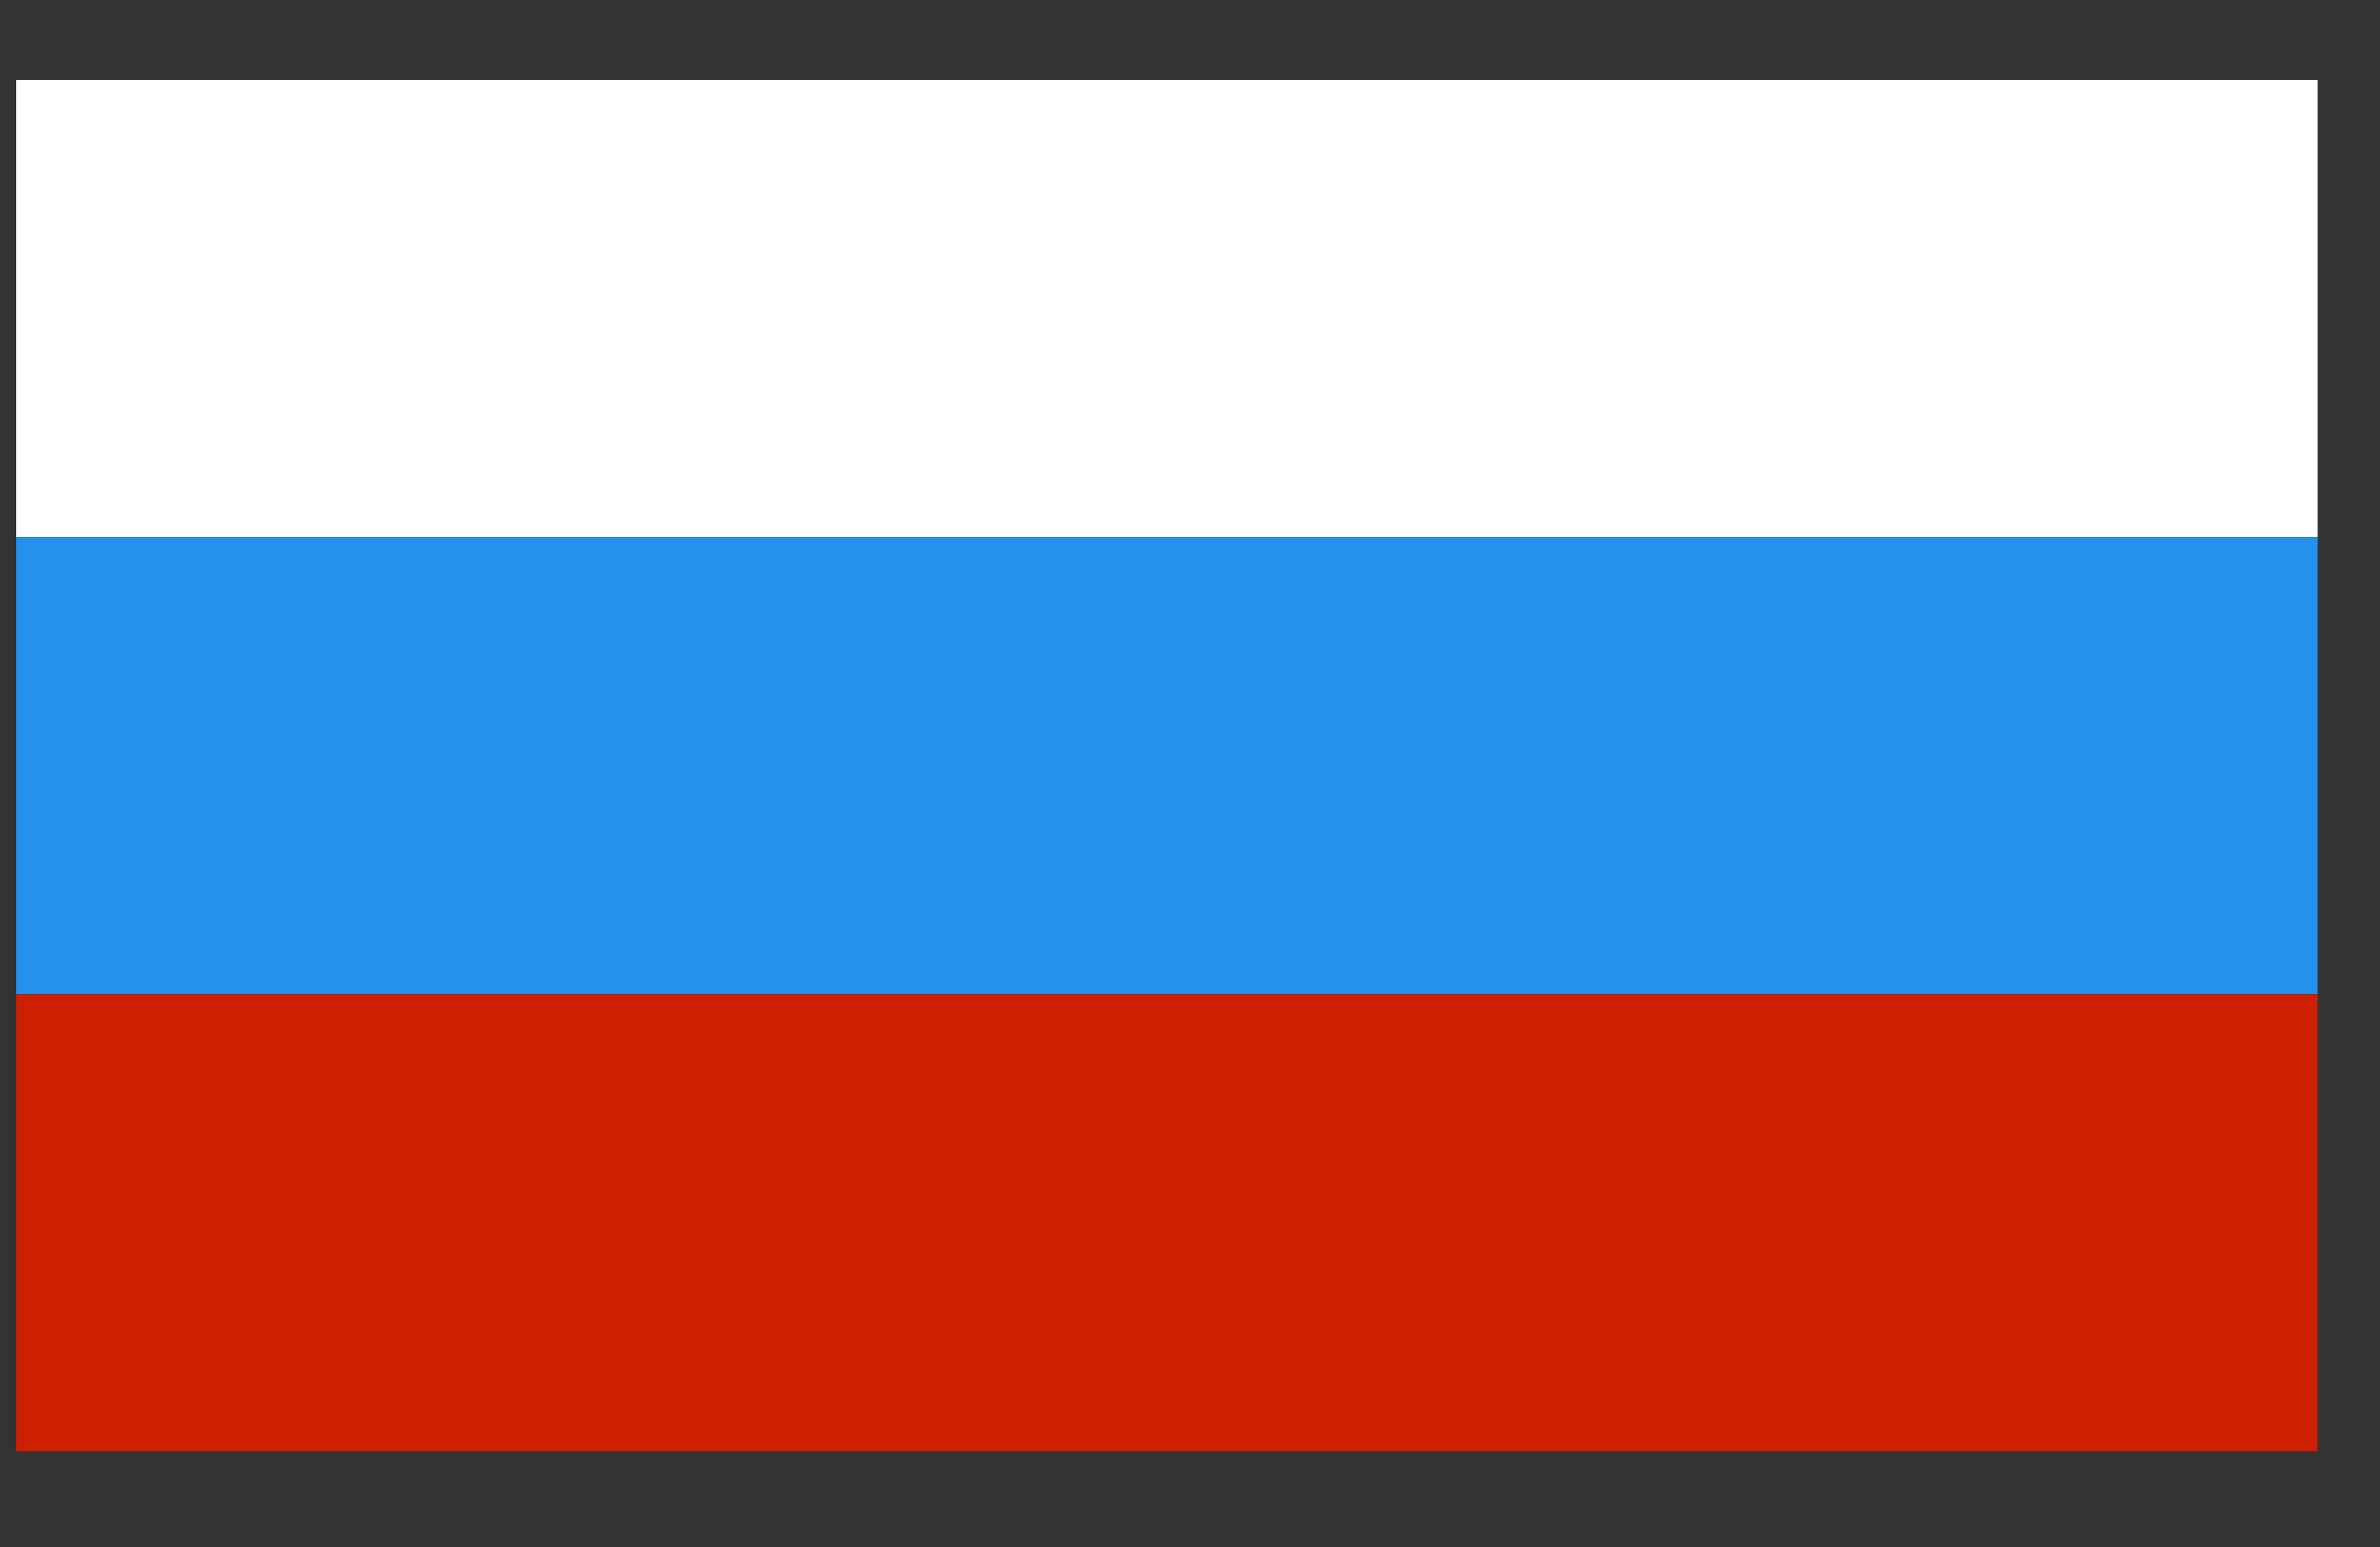
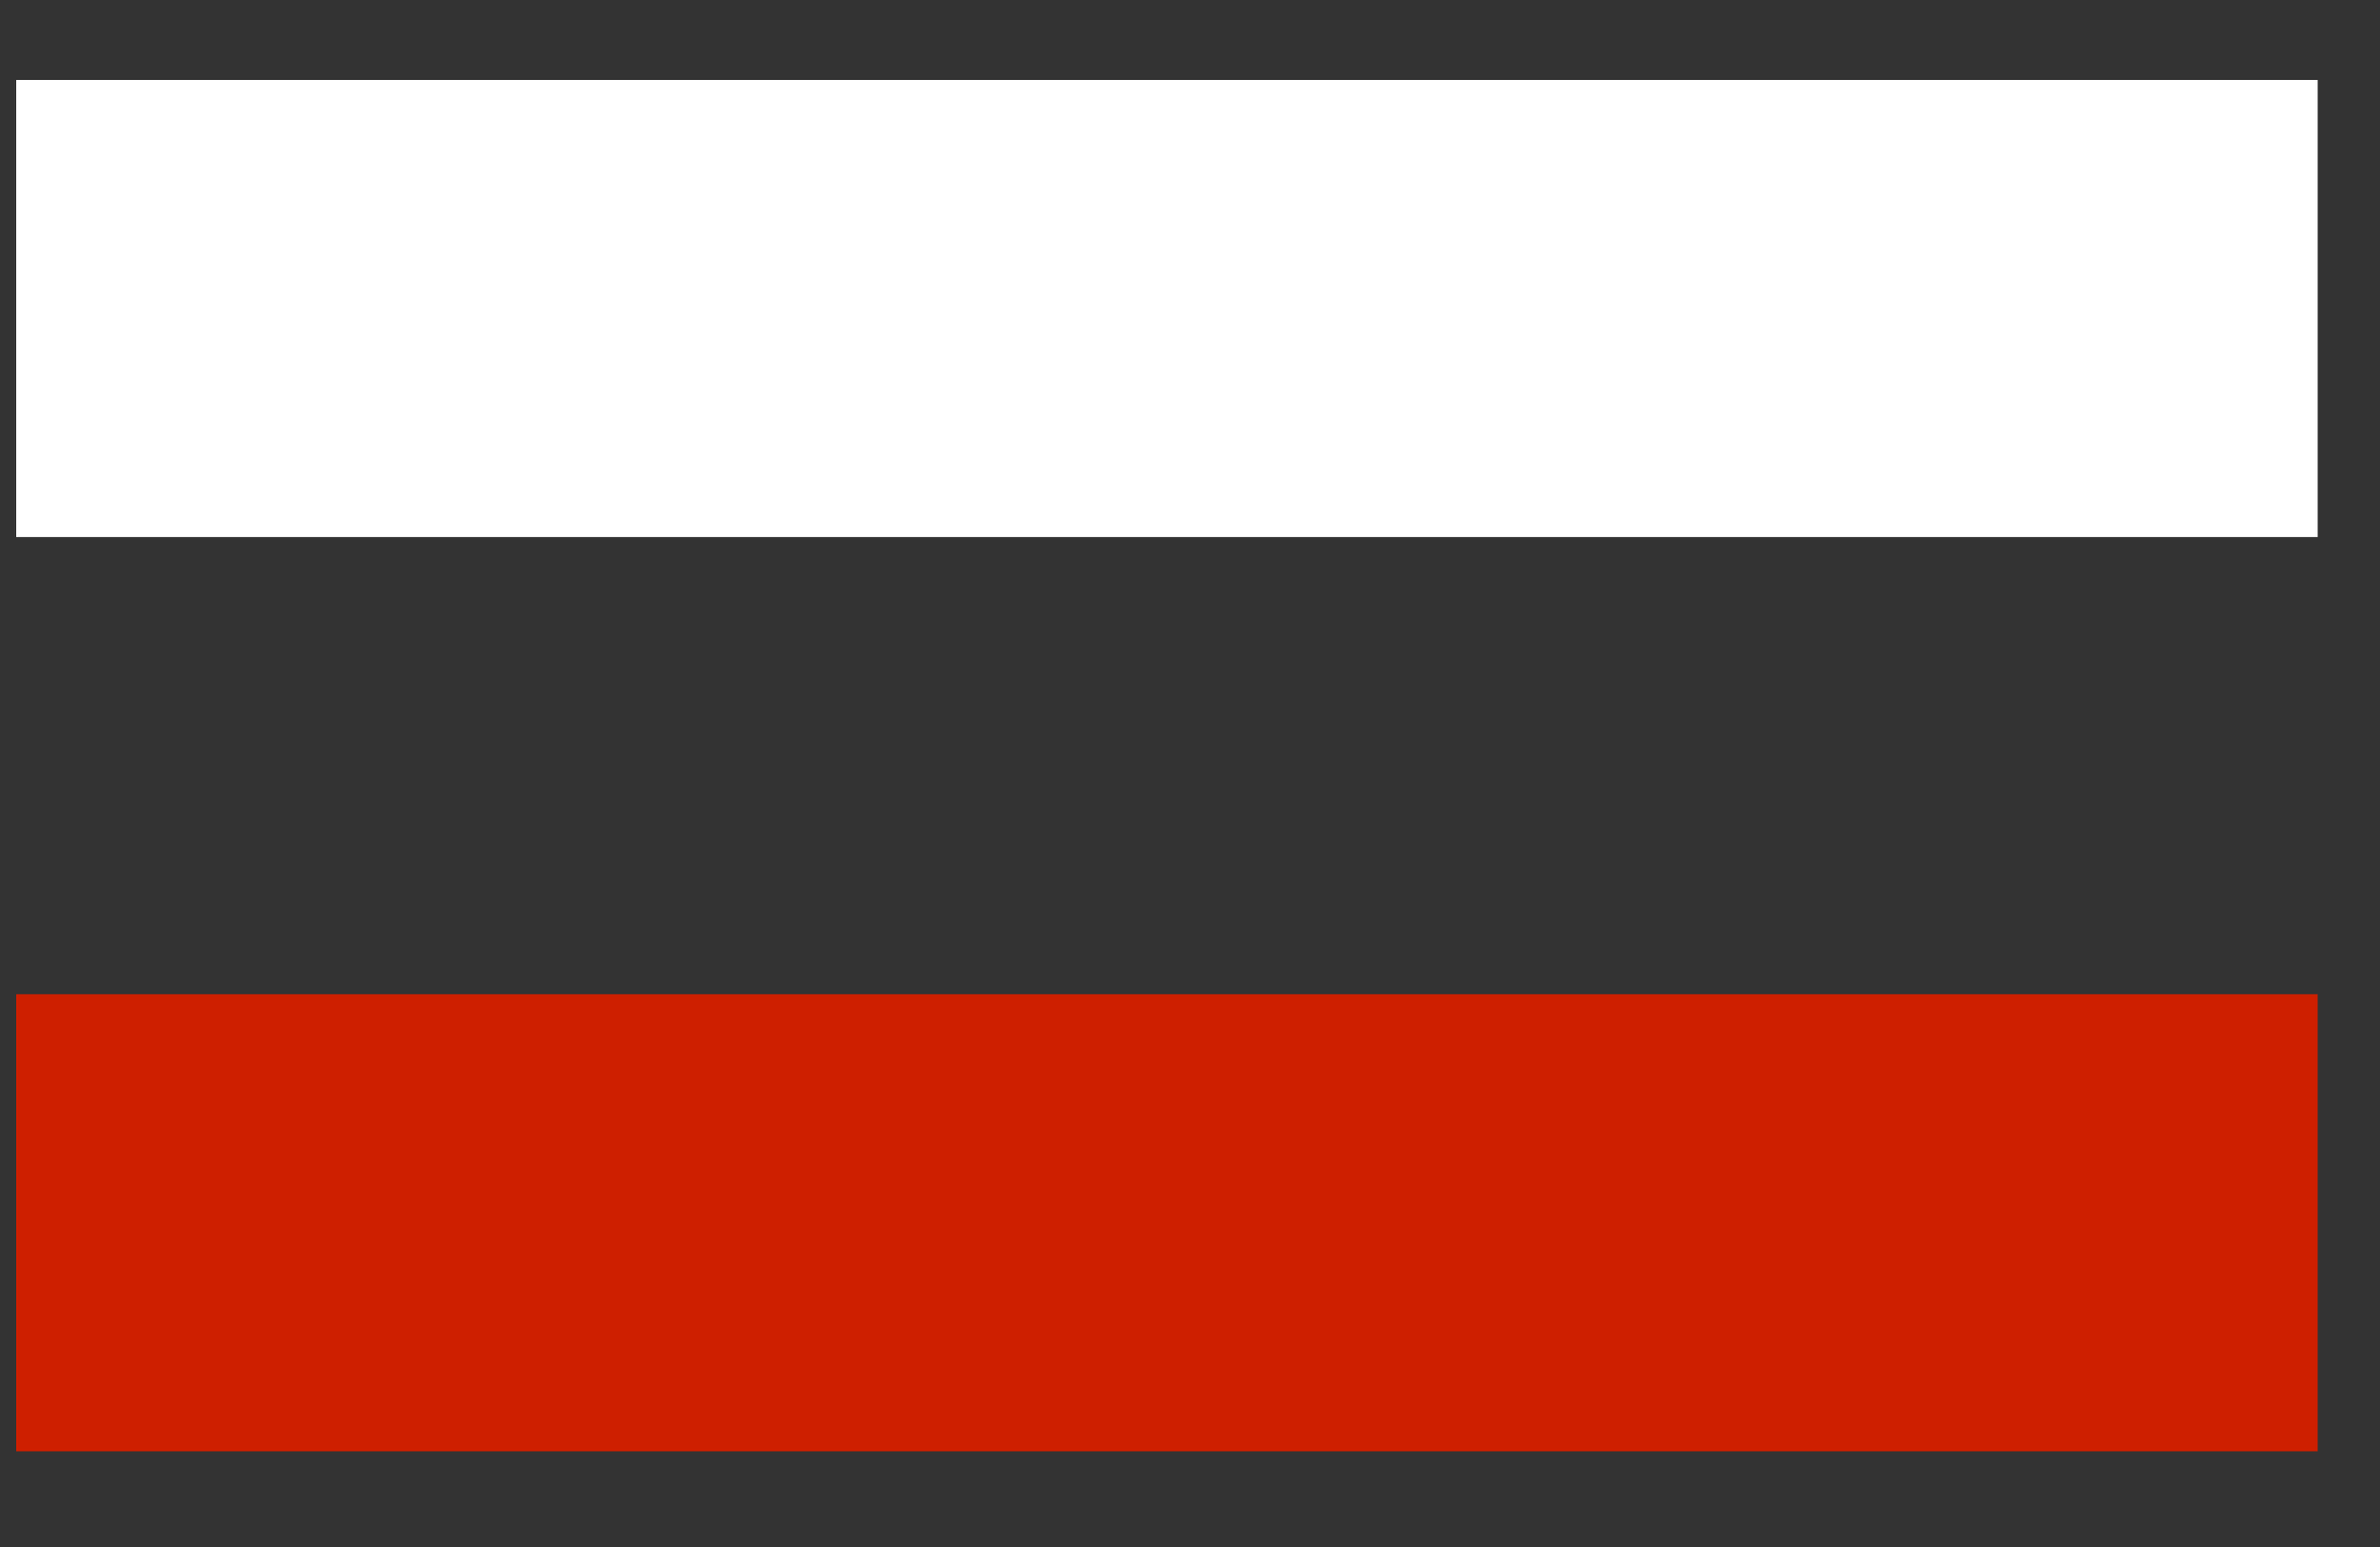
<svg xmlns="http://www.w3.org/2000/svg" width="20" height="13" viewBox="0 0 20 13" fill="none">
  <rect x="0" y="0" width="20" height="13" fill="#333333" stroke="none" />
  <rect x="0.136" y="0.672" width="19.34" height="3.841" fill="white" />
-   <rect x="0.136" y="4.513" width="19.34" height="3.841" fill="#2491EB" />
  <rect x="0.136" y="8.355" width="19.34" height="3.841" fill="#CE1F00" />
</svg>